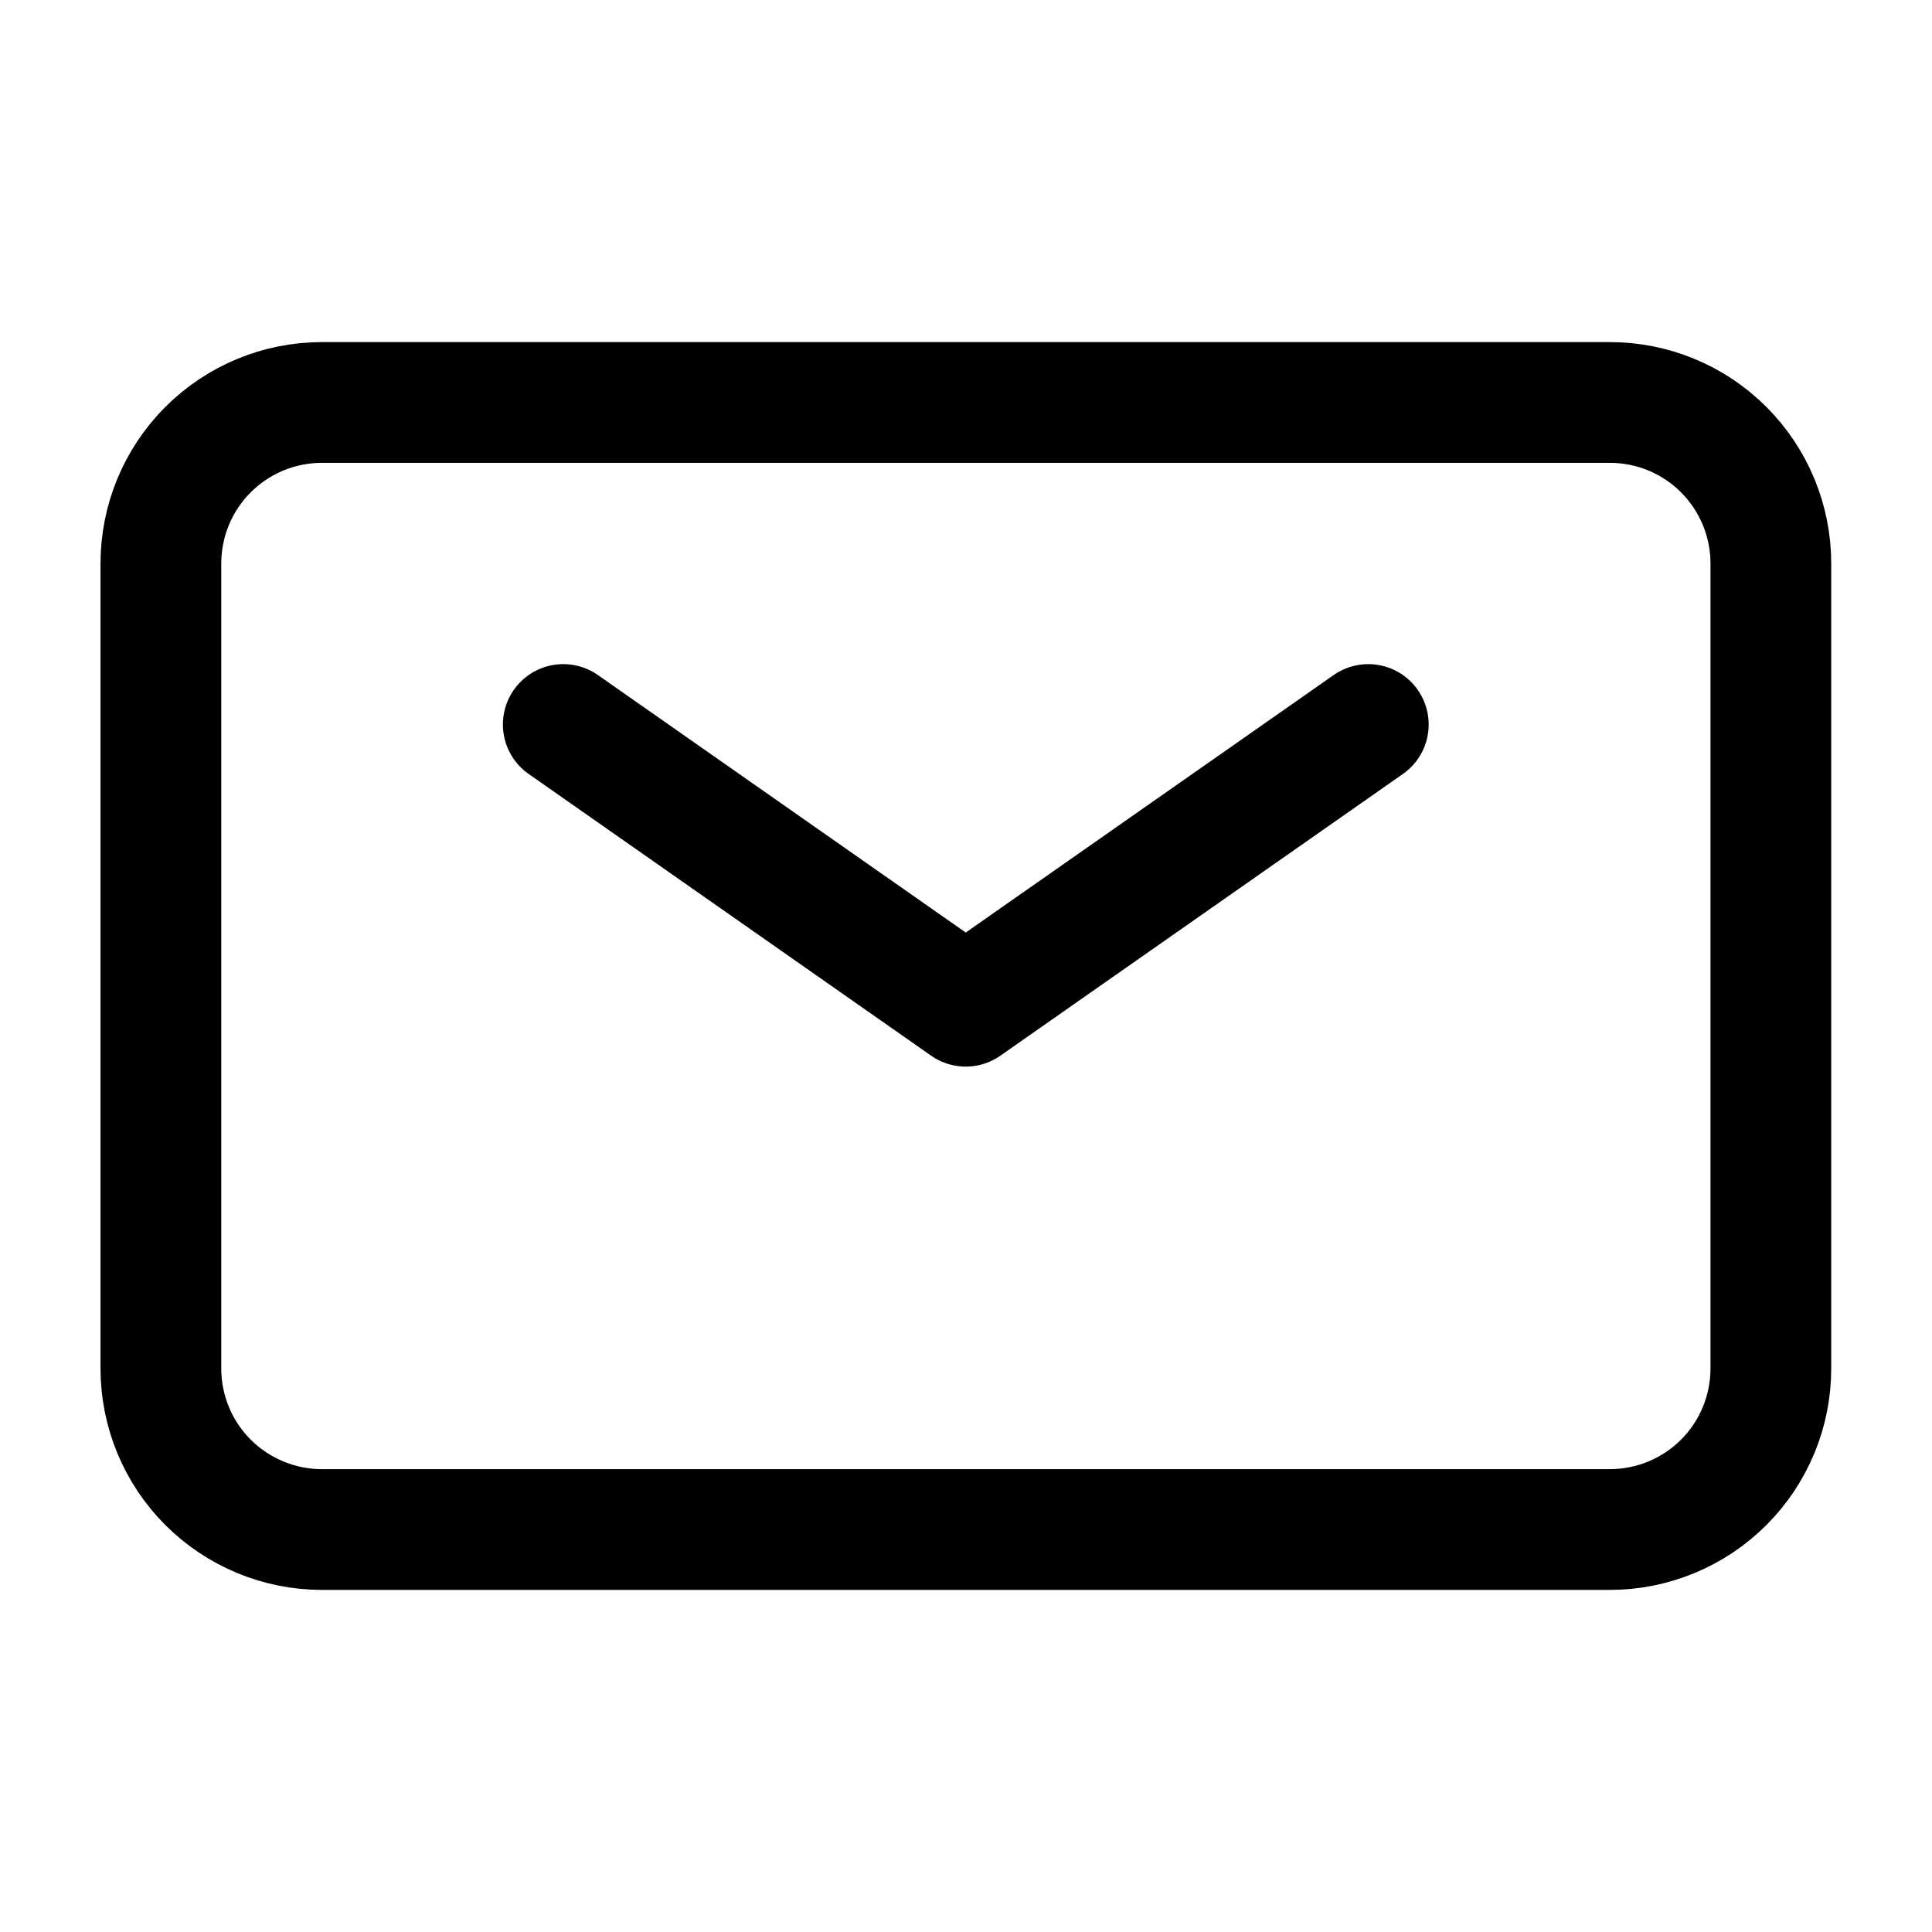
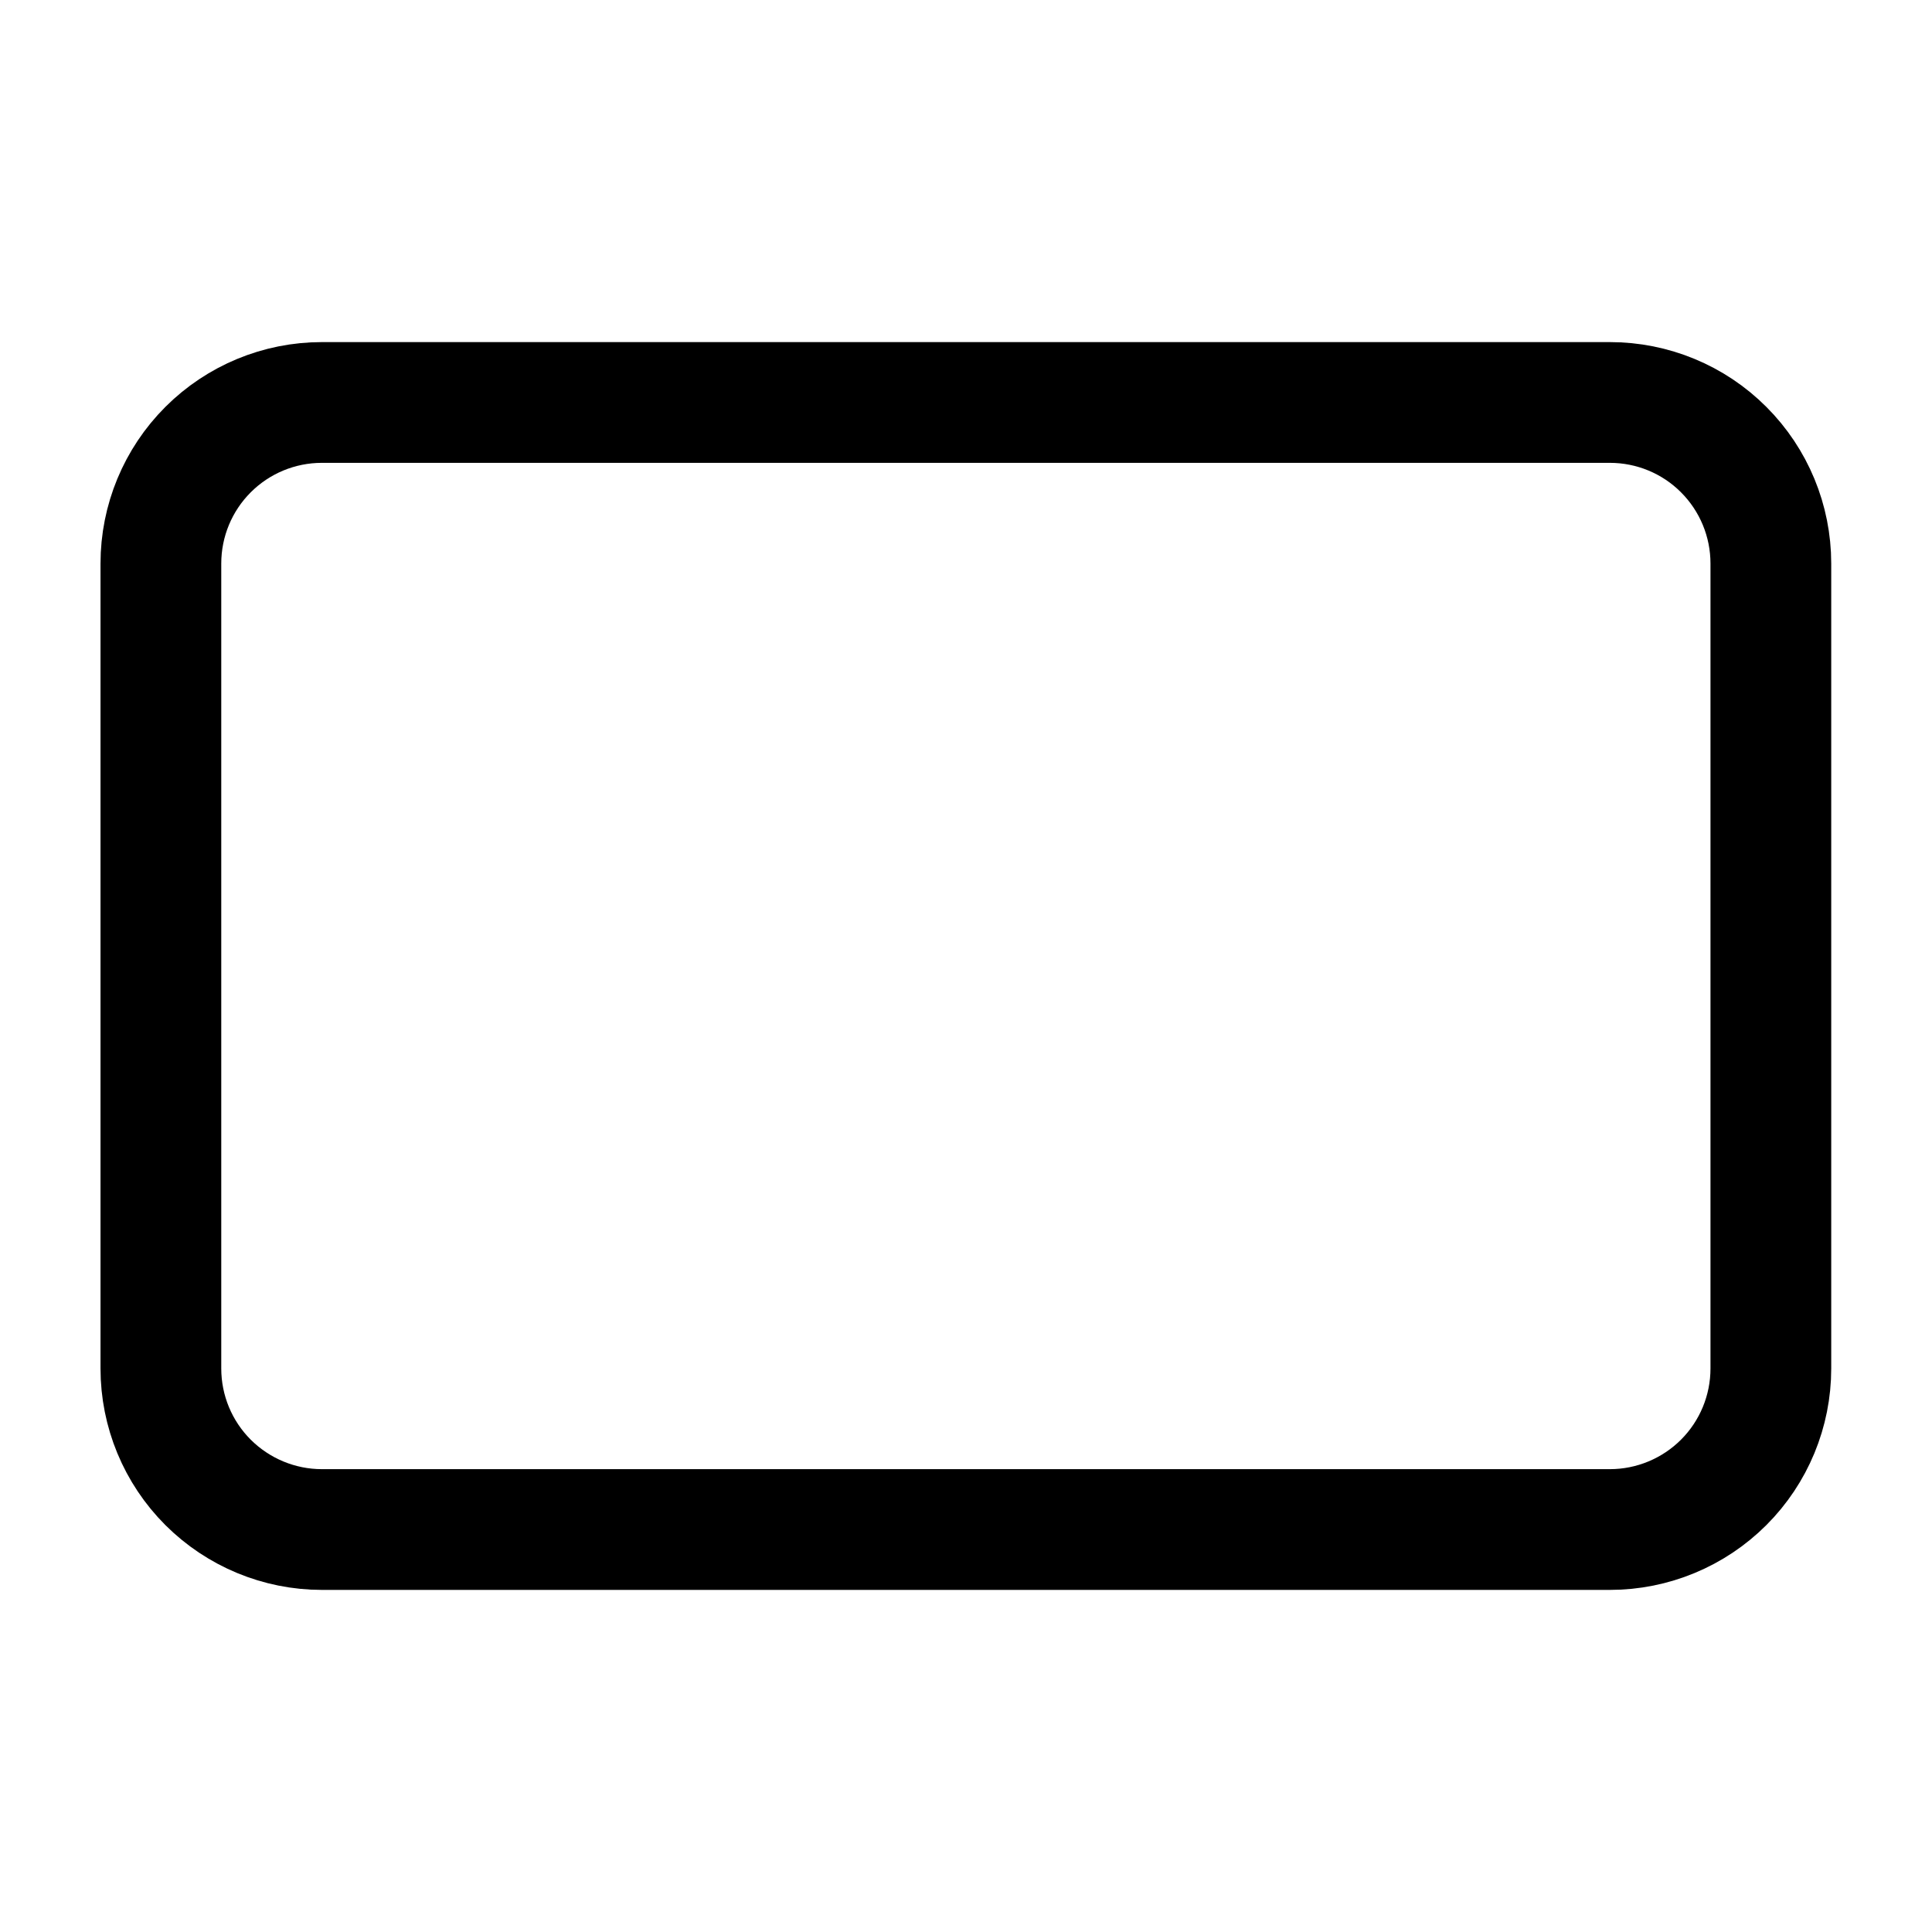
<svg xmlns="http://www.w3.org/2000/svg" width="22" height="22" viewBox="0 0 22 22" fill="none">
-   <path d="M6.414 8.25L10.997 11.458L15.581 8.25" stroke="black" stroke-width="1.375" stroke-linecap="round" stroke-linejoin="round" />
  <path d="M1.832 15.583V6.417C1.832 5.93 2.025 5.464 2.369 5.12C2.713 4.776 3.179 4.583 3.665 4.583H18.332C18.818 4.583 19.285 4.776 19.628 5.12C19.972 5.464 20.165 5.93 20.165 6.417V15.583C20.165 16.07 19.972 16.536 19.628 16.88C19.285 17.223 18.818 17.417 18.332 17.417H3.665C3.179 17.417 2.713 17.223 2.369 16.88C2.025 16.536 1.832 16.07 1.832 15.583Z" stroke="black" stroke-width="1.375" />
</svg>